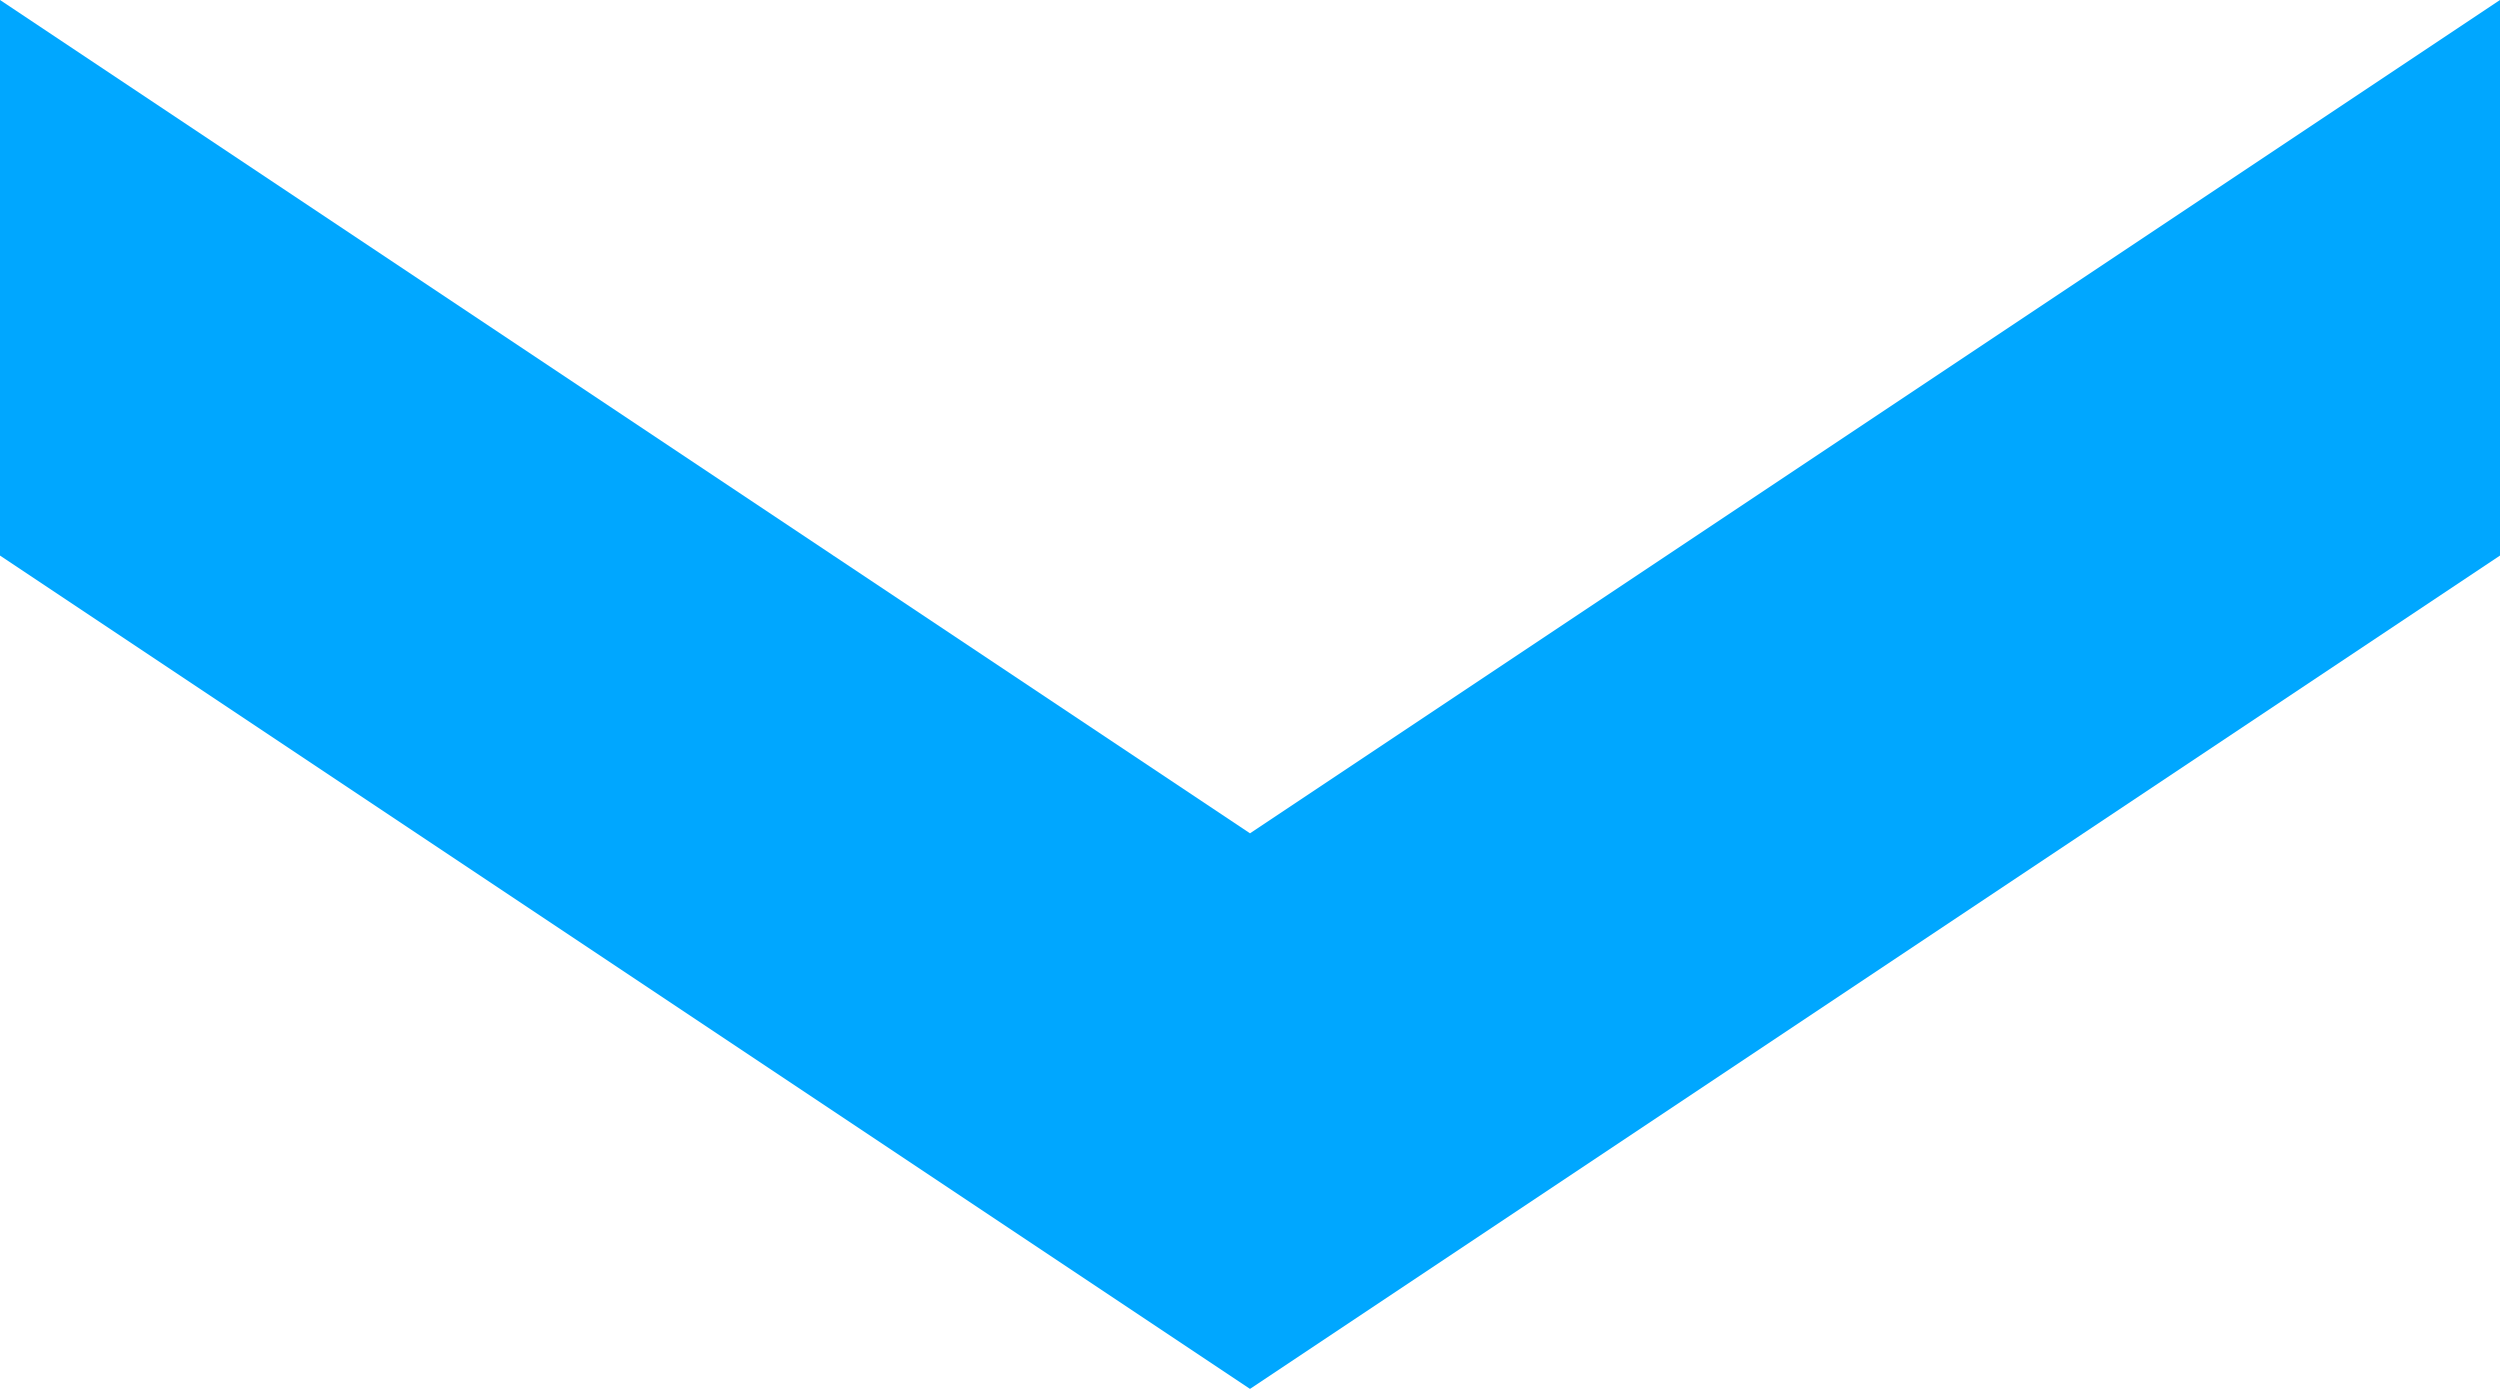
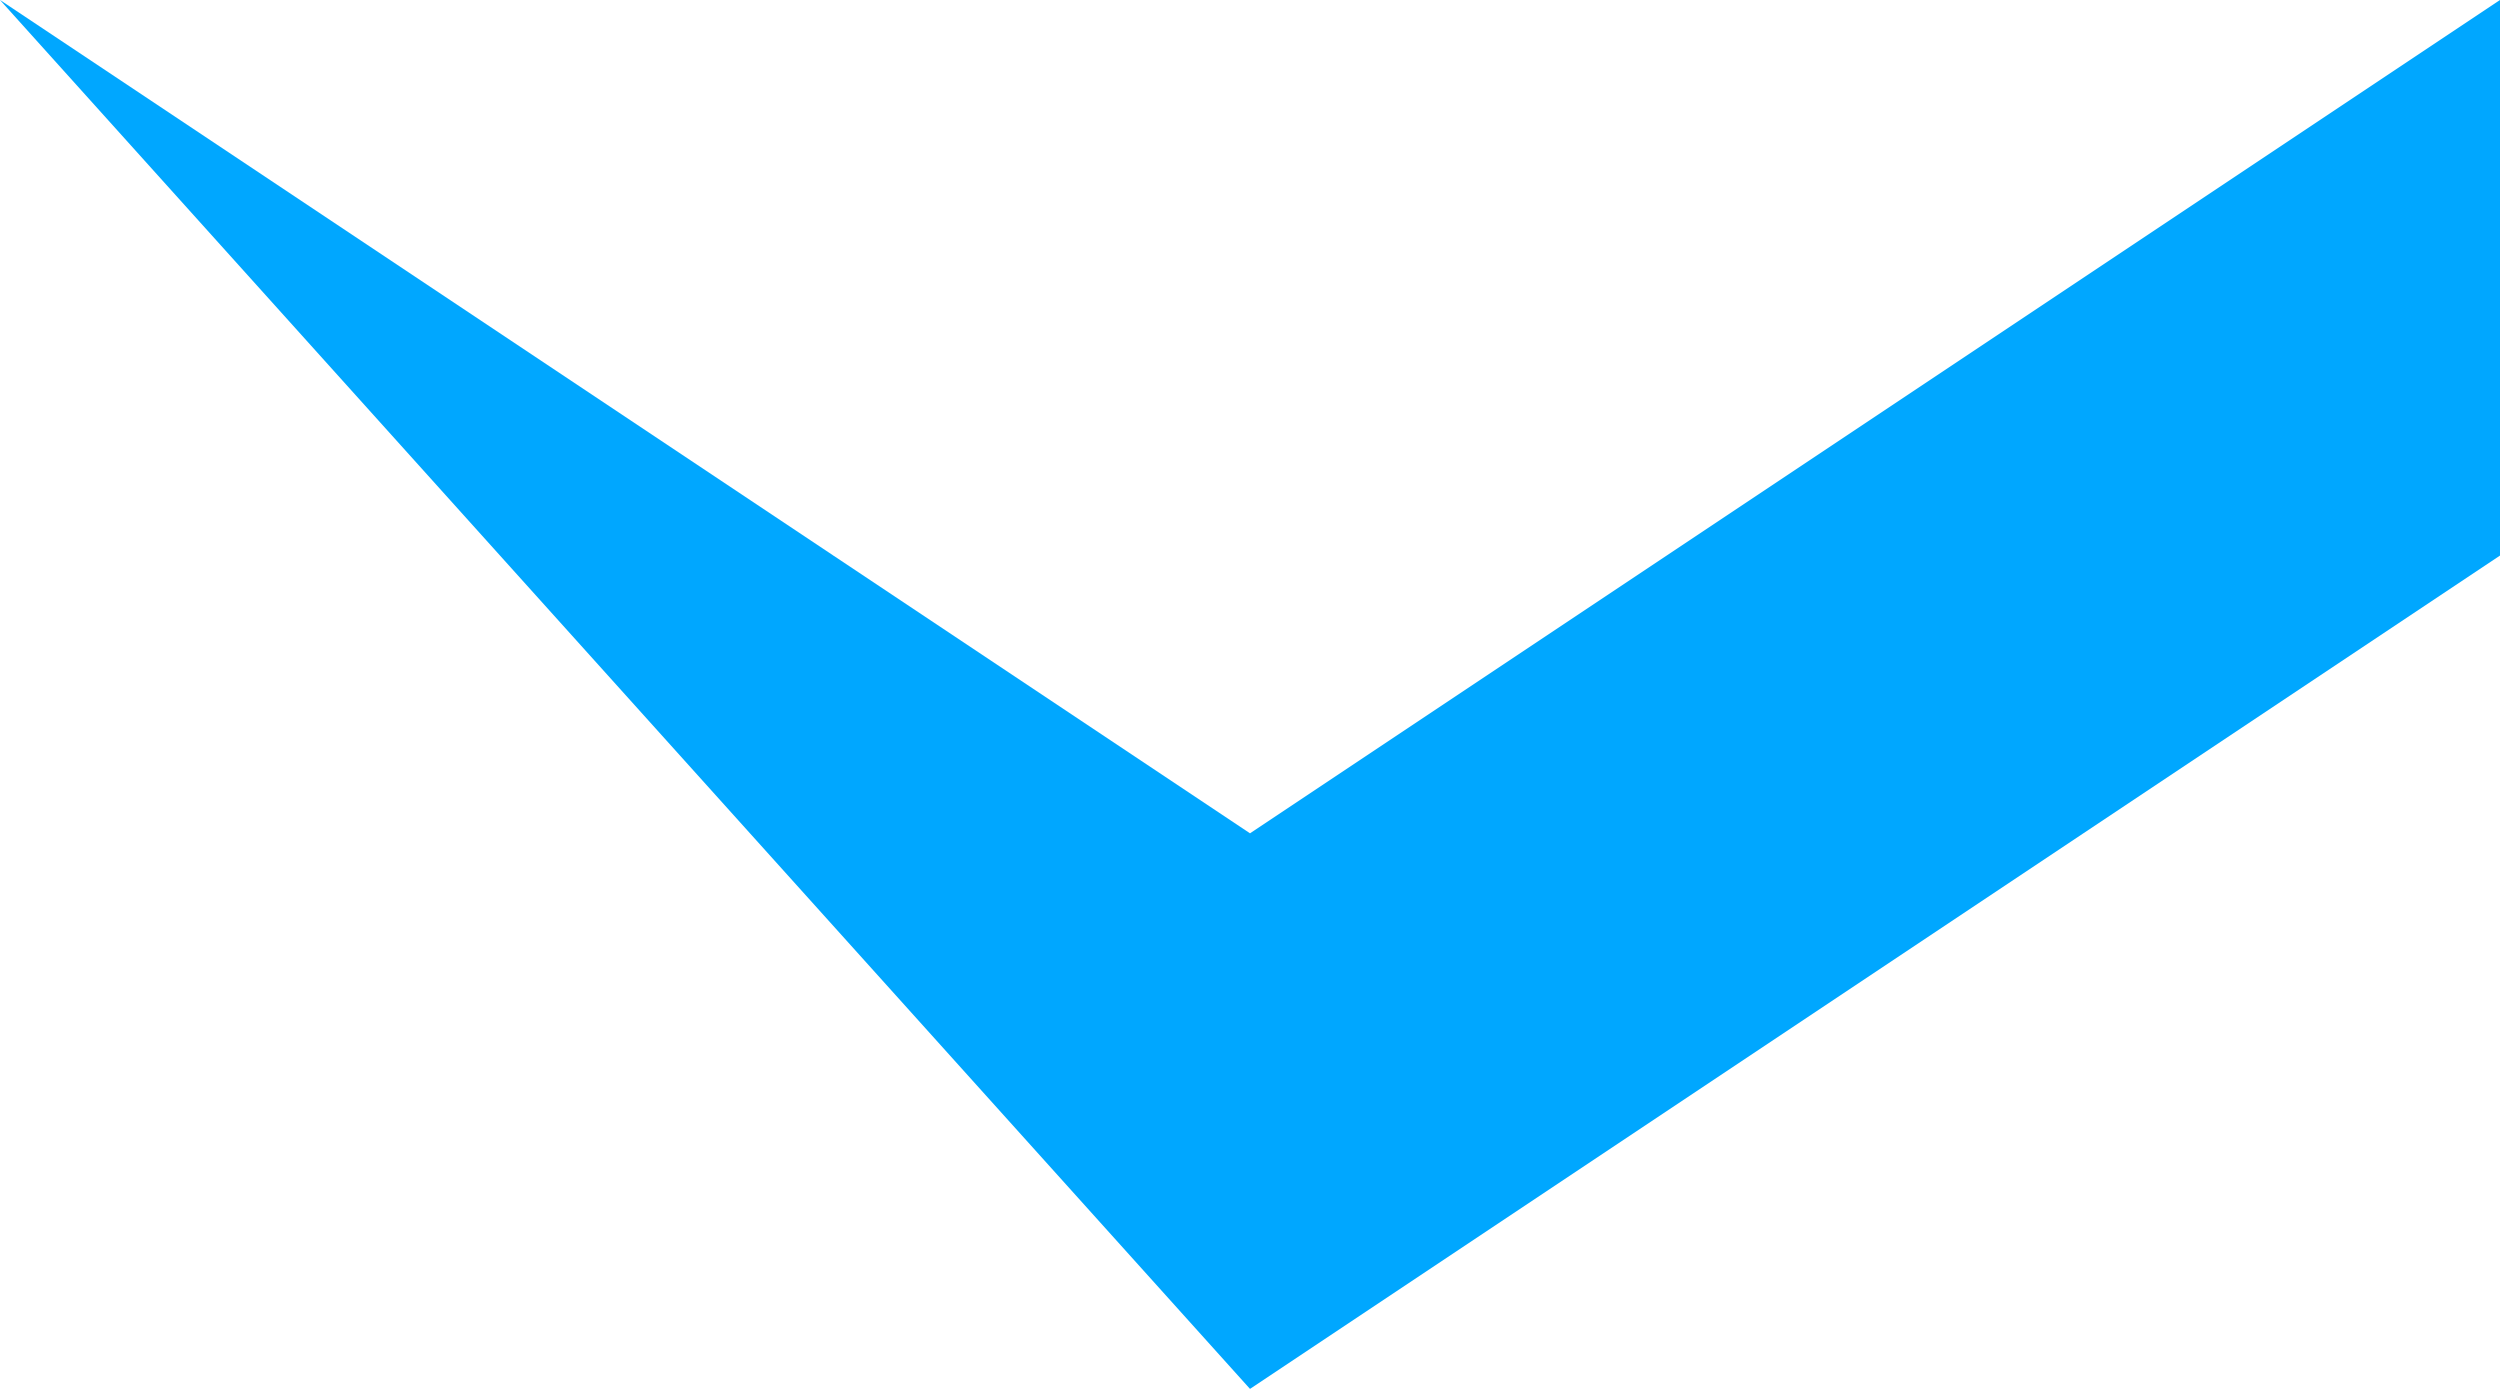
<svg xmlns="http://www.w3.org/2000/svg" fill="#00a7ff" height="10" preserveAspectRatio="xMidYMid meet" version="1" viewBox="3.0 8.0 18.0 10.0" width="18" zoomAndPan="magnify">
  <g id="change1_1">
-     <path d="M 3 8 L 3 12 L 12 18 L 21 12 L 21 8 L 12 14 L 3 8 z" fill="inherit" />
+     <path d="M 3 8 L 12 18 L 21 12 L 21 8 L 12 14 L 3 8 z" fill="inherit" />
  </g>
</svg>